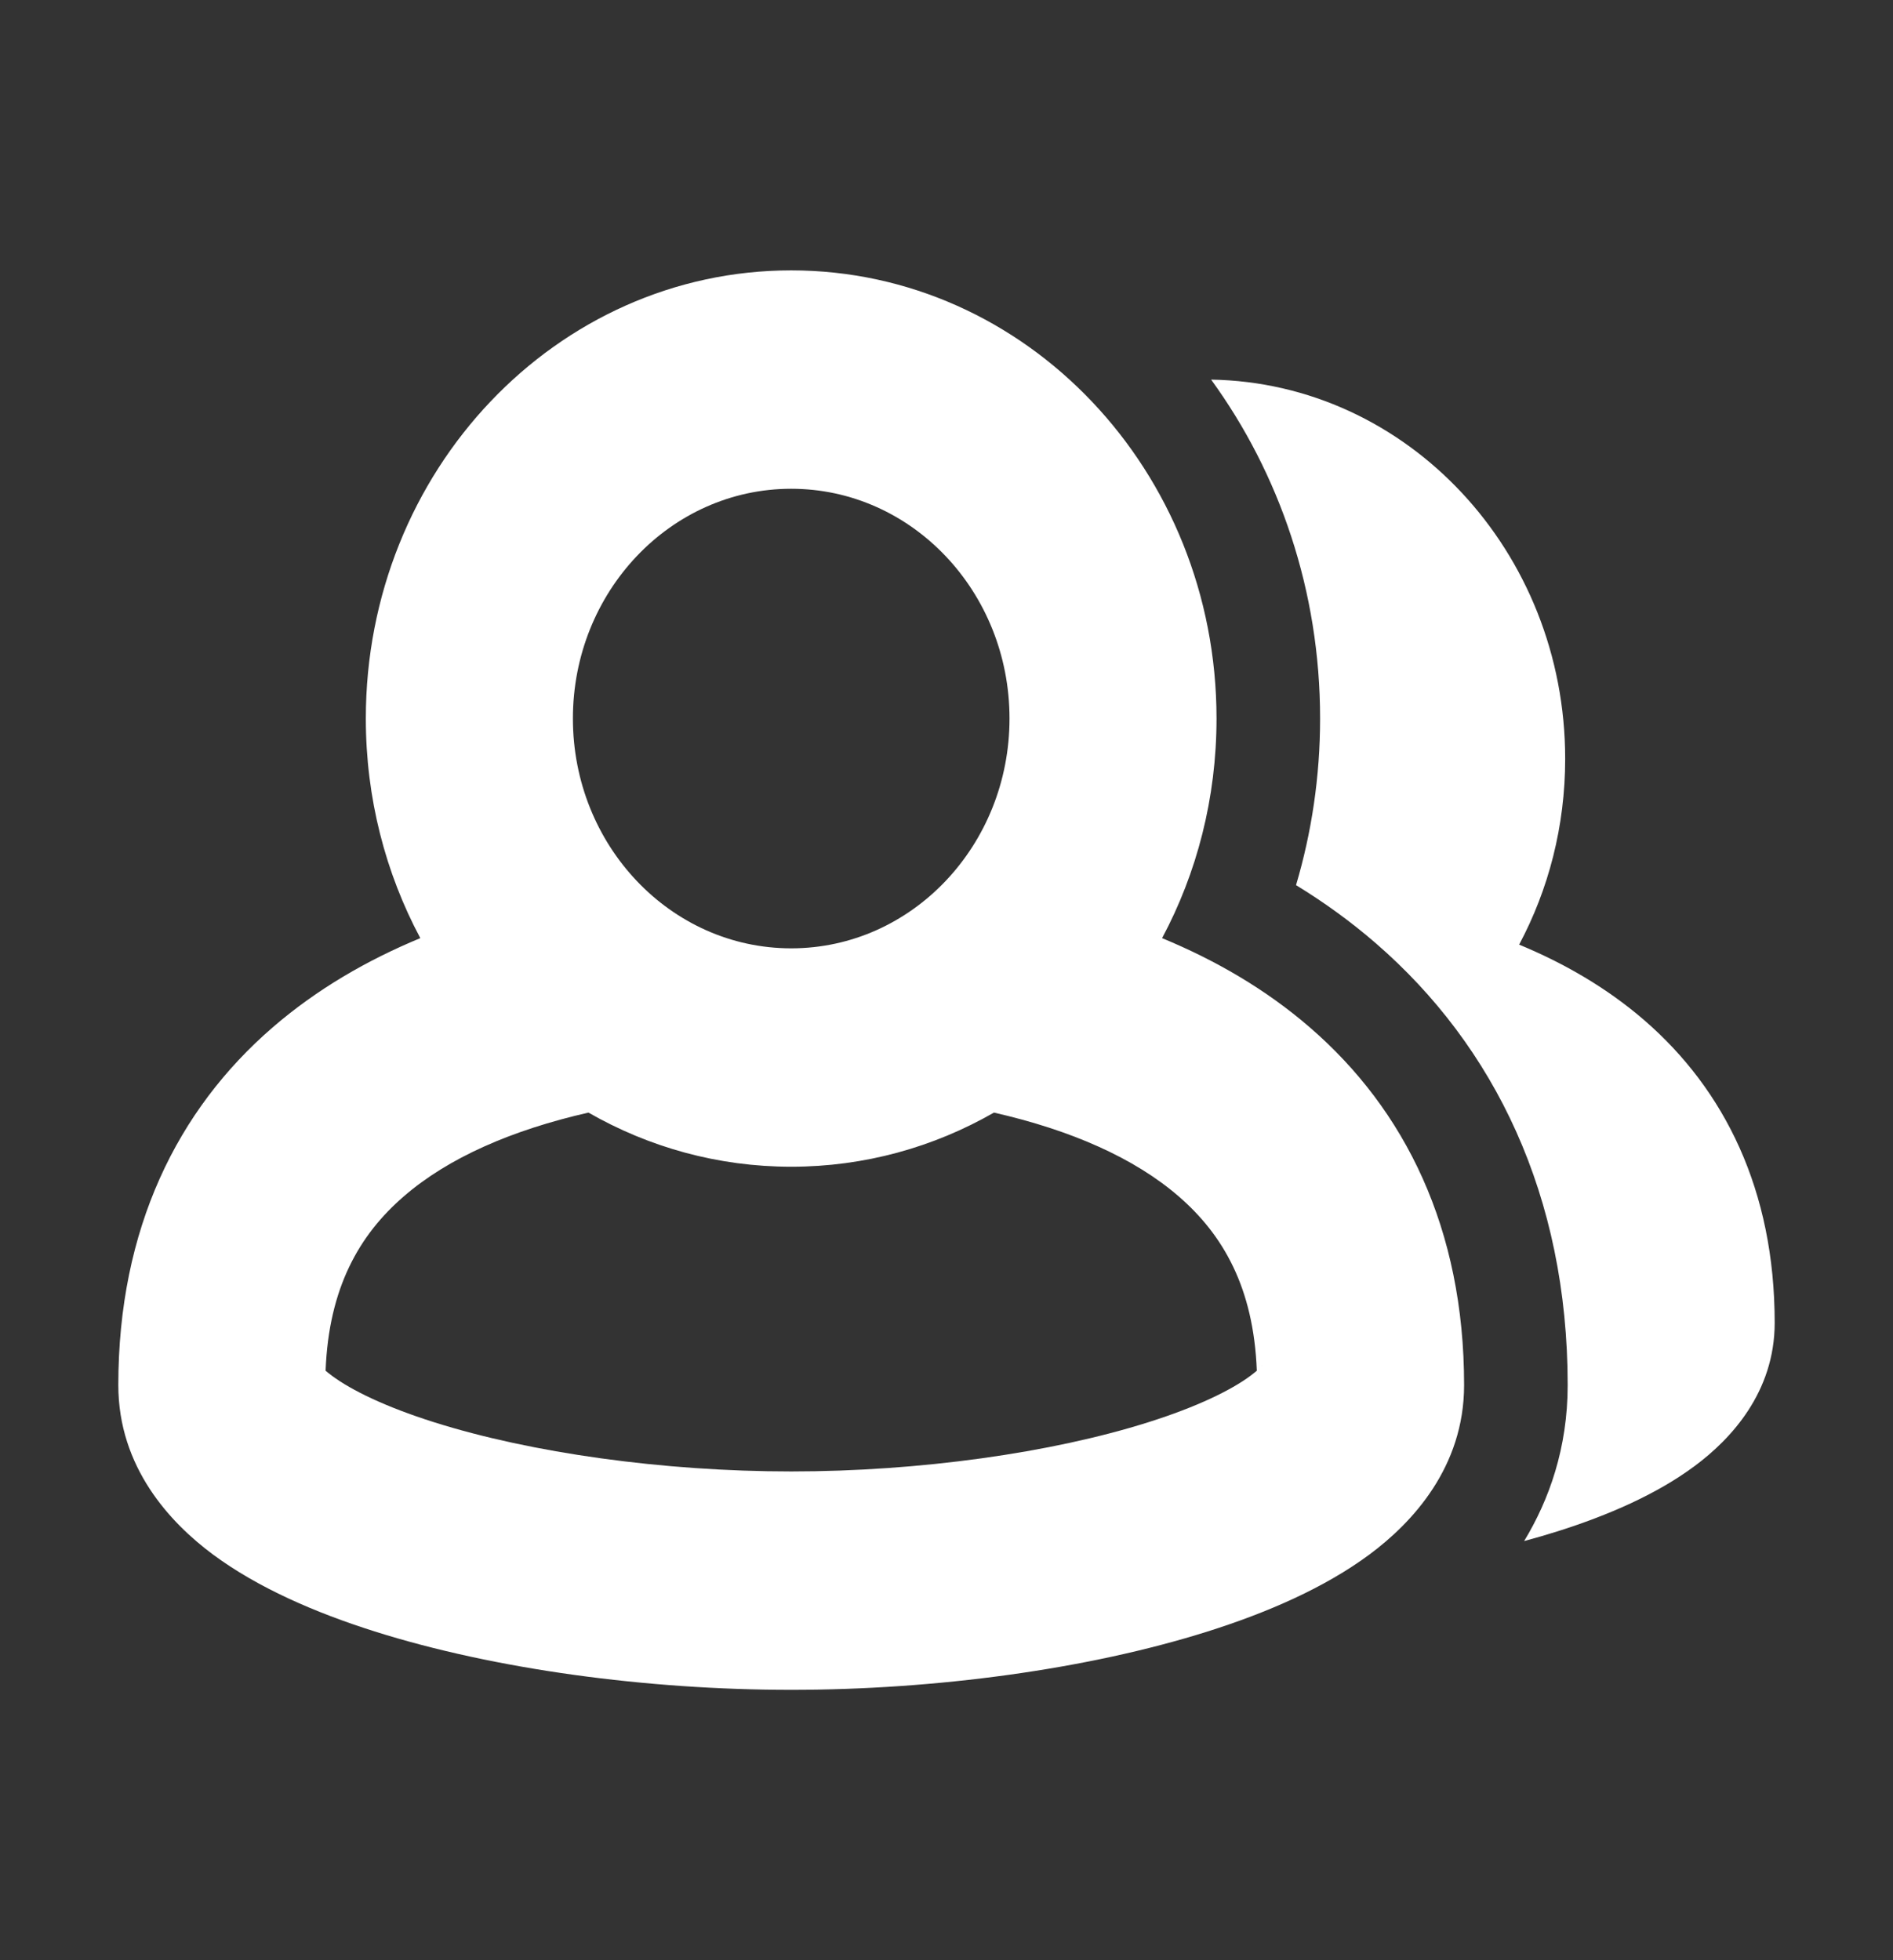
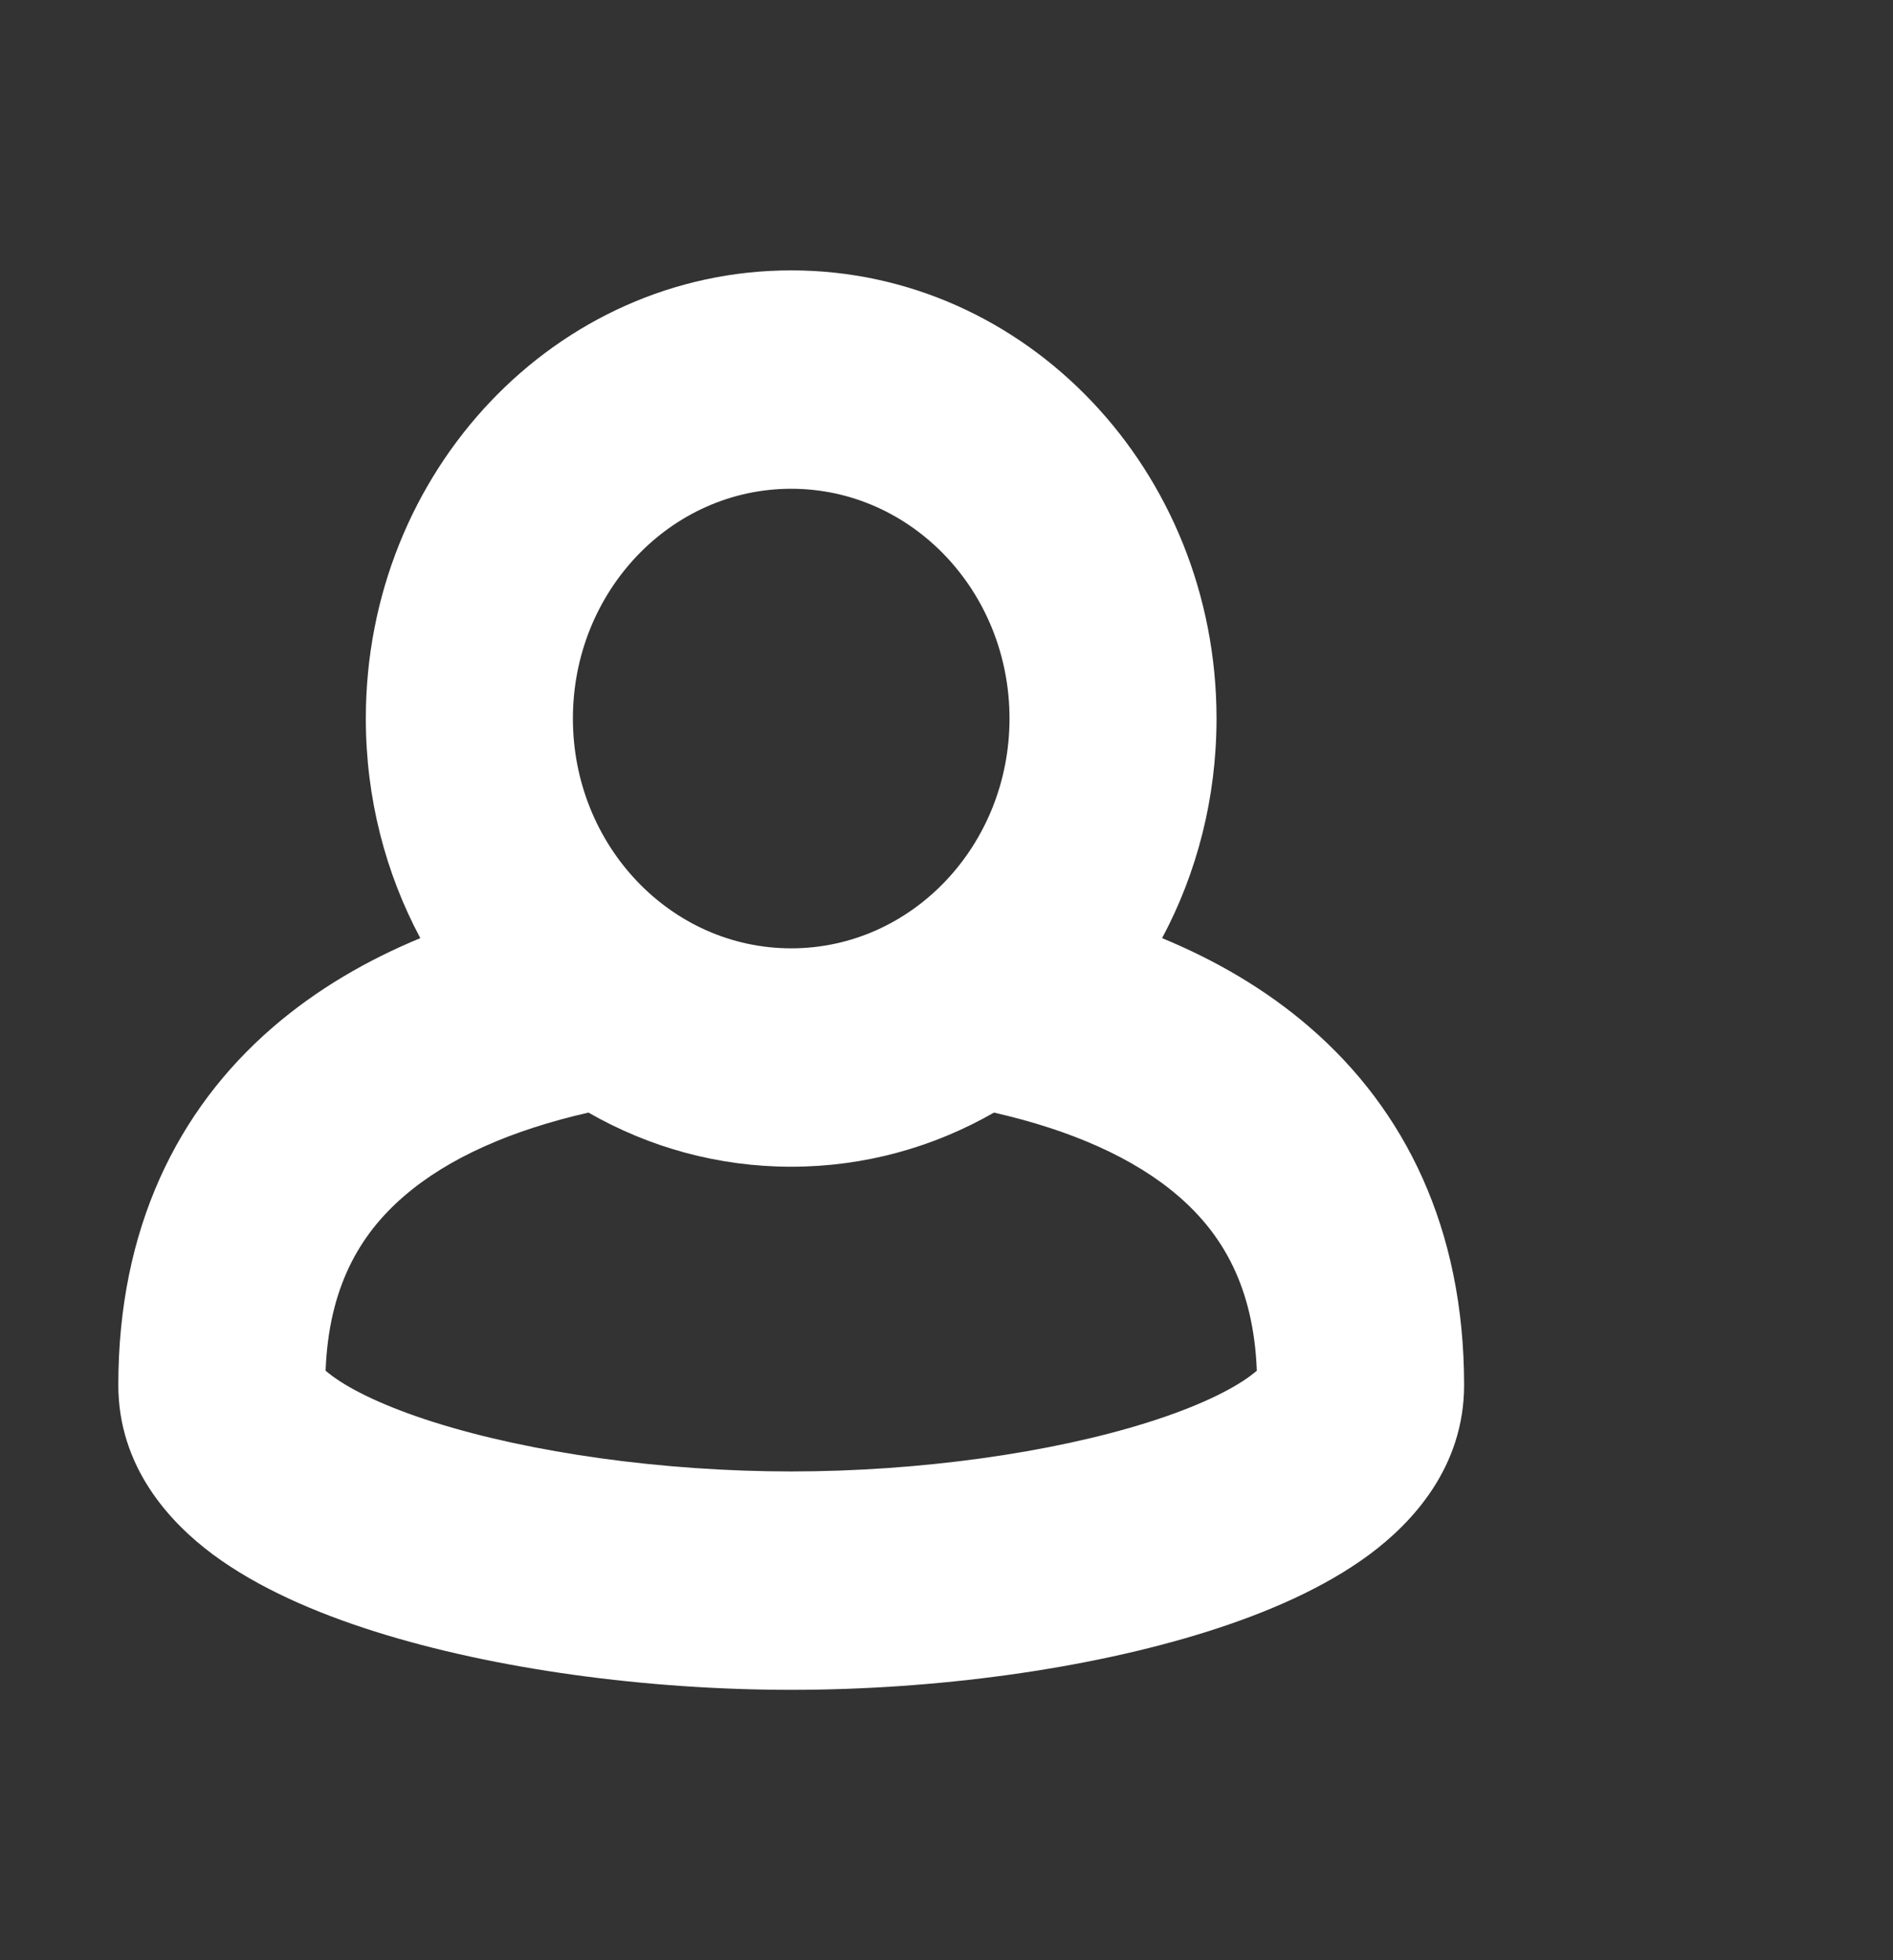
<svg xmlns="http://www.w3.org/2000/svg" width="28" height="29" viewBox="0 0 28 29" fill="none">
  <rect x="0" y="0" width="28" height="29" fill="#333333" stroke="none" />
  <path fill-rule="evenodd" clip-rule="evenodd" d="M11.703 7.231C9.918 7.231 8.474 8.755 8.474 10.63C8.474 12.506 9.918 14.03 11.703 14.03C13.488 14.03 14.932 12.506 14.932 10.63C14.932 8.755 13.488 7.231 11.703 7.231ZM5.411 10.63C5.411 6.966 8.23 4 11.703 4C15.176 4 17.994 6.966 17.994 10.63C17.994 11.811 17.702 12.919 17.189 13.879C17.974 14.204 18.722 14.634 19.378 15.203C20.781 16.417 21.656 18.175 21.656 20.491C21.656 21.709 20.887 22.529 20.257 22.997C19.591 23.491 18.741 23.859 17.864 24.136C16.091 24.697 13.834 25 11.703 25C9.573 25 7.315 24.697 5.542 24.136C4.666 23.859 3.815 23.491 3.149 22.997C2.519 22.529 1.75 21.709 1.75 20.491C1.75 18.175 2.626 16.417 4.029 15.203C4.685 14.635 5.432 14.204 6.217 13.879C5.704 12.919 5.411 11.811 5.411 10.63ZM8.704 16.46C7.567 16.719 6.629 17.13 5.972 17.7C5.316 18.267 4.863 19.05 4.816 20.279C4.841 20.3 4.872 20.325 4.912 20.355C5.197 20.566 5.696 20.812 6.421 21.041C7.853 21.494 9.806 21.769 11.703 21.769C13.601 21.769 15.554 21.494 16.985 21.041C17.71 20.812 18.21 20.566 18.494 20.355C18.534 20.325 18.565 20.3 18.59 20.279C18.543 19.05 18.09 18.267 17.435 17.7C16.777 17.13 15.839 16.719 14.702 16.46C13.811 16.971 12.789 17.261 11.703 17.261C10.617 17.261 9.595 16.971 8.704 16.46ZM18.668 20.199C18.668 20.199 18.665 20.204 18.657 20.213C18.663 20.203 18.668 20.199 18.668 20.199ZM4.739 20.199C4.739 20.199 4.743 20.204 4.749 20.213C4.741 20.204 4.739 20.199 4.739 20.199Z" fill="white" />
-   <path d="M22.544 22.799C22.714 22.753 22.88 22.705 23.041 22.654C23.783 22.419 24.503 22.108 25.066 21.689C25.599 21.294 26.25 20.599 26.25 19.57C26.25 17.61 25.509 16.122 24.322 15.094C23.767 14.614 23.134 14.25 22.47 13.975C22.904 13.162 23.151 12.225 23.151 11.226C23.151 8.156 20.813 5.664 17.914 5.616C18.924 7.005 19.526 8.743 19.526 10.63C19.526 11.488 19.401 12.316 19.17 13.095C19.577 13.344 19.973 13.628 20.349 13.954C22.107 15.476 23.188 17.693 23.188 20.491C23.188 21.422 22.914 22.188 22.544 22.799Z" fill="white" />
</svg>